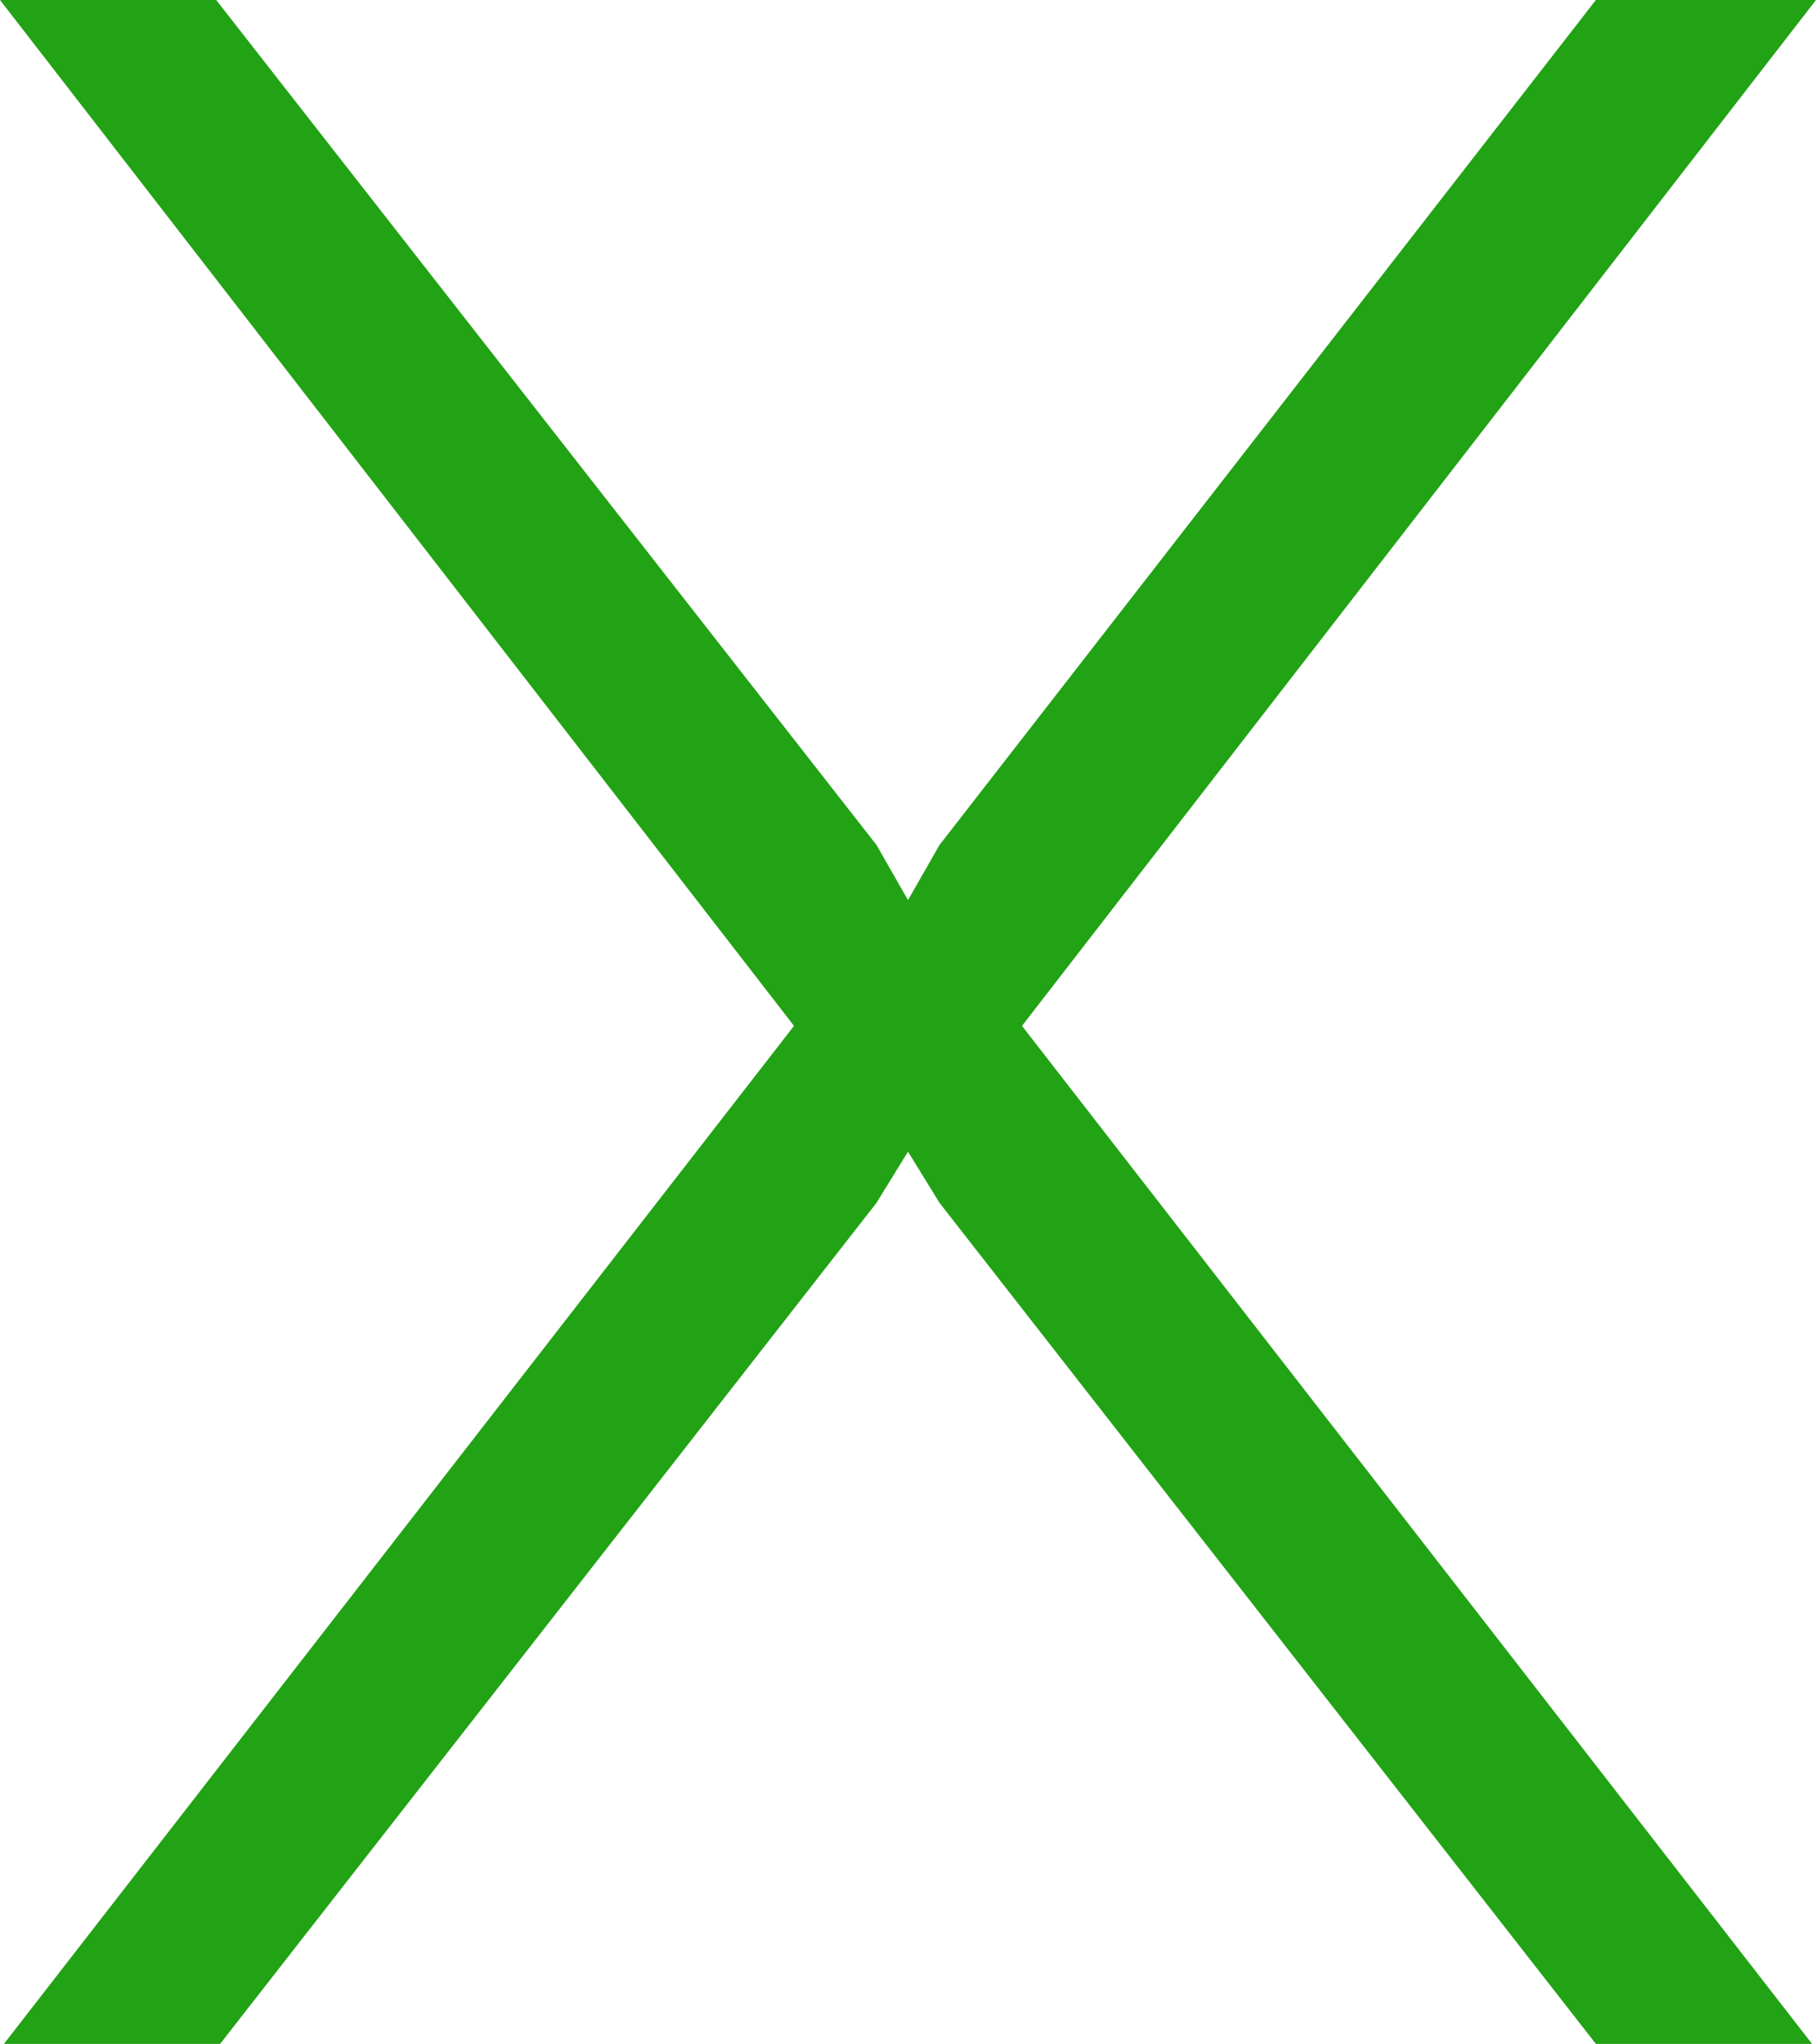
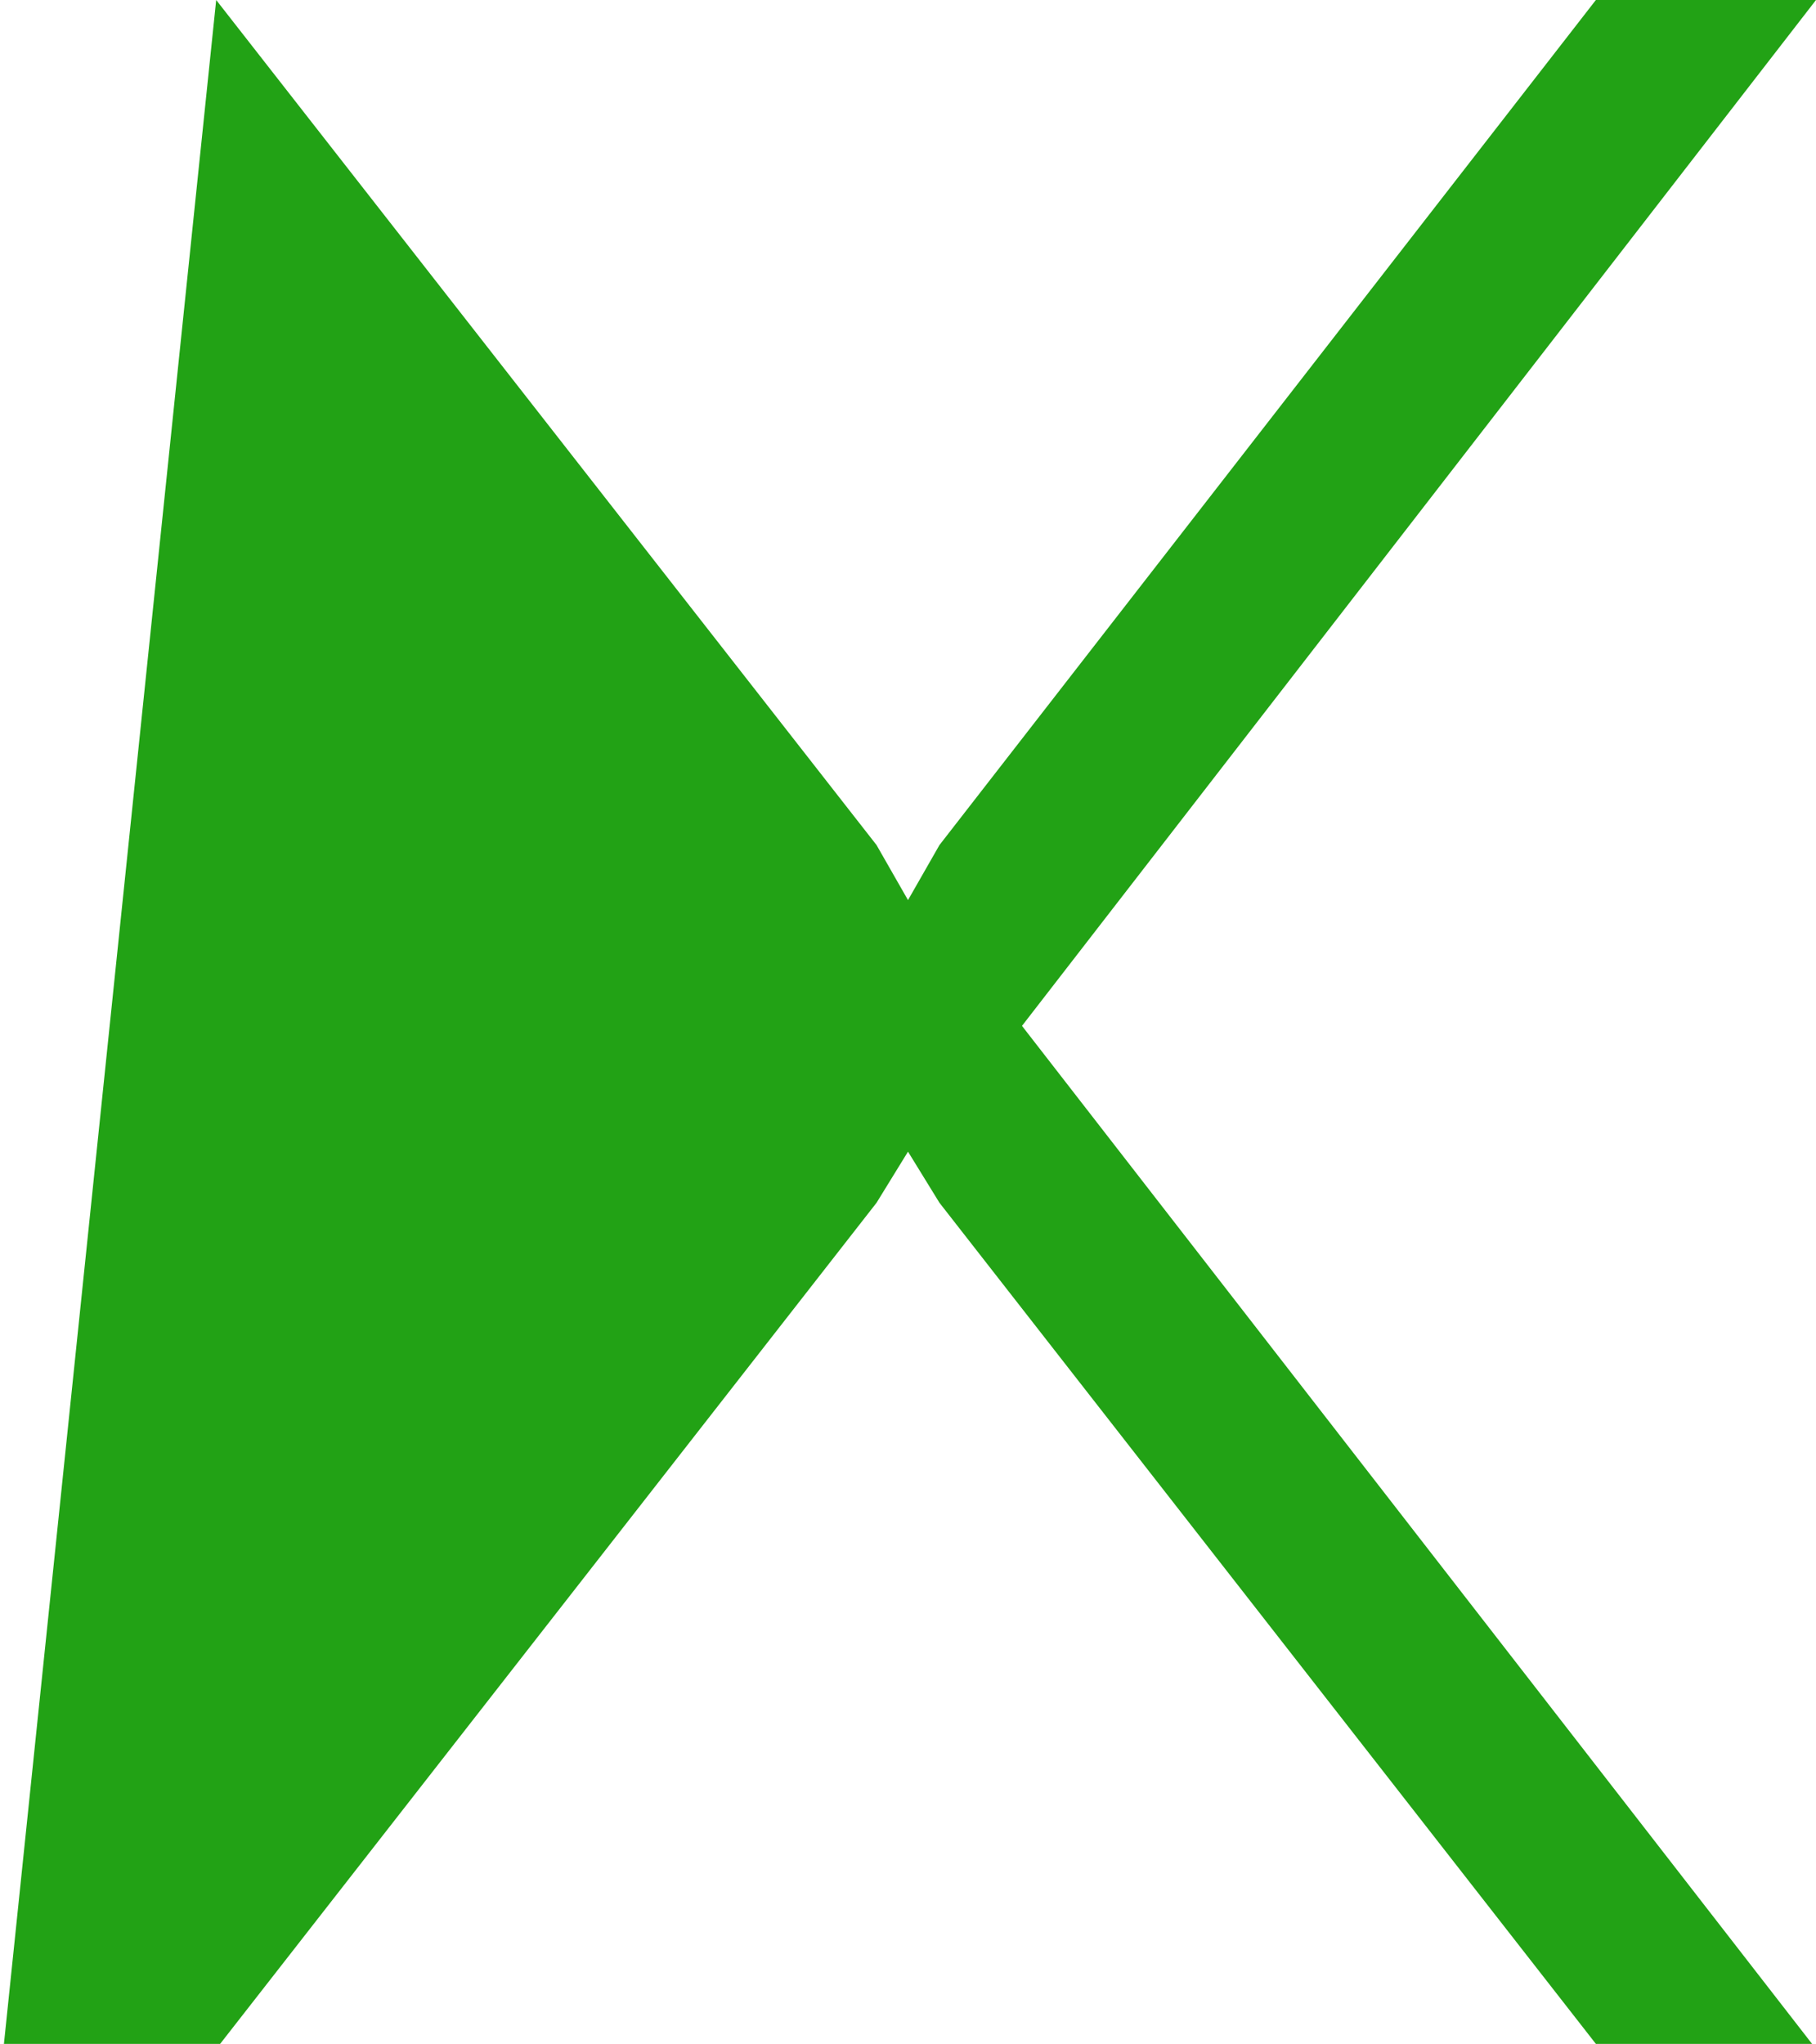
<svg xmlns="http://www.w3.org/2000/svg" width="18.48" height="20.8" viewBox="0 0 18.48 20.8">
-   <path id="Path_238" data-name="Path 238" d="M2.88-20.8,9.6-12.2l.32.56.32-.56,6.68-8.6h2.24L11.08-10.36,19.12,0h-2.2L10.24-8.56l-.32-.52-.32.52L2.92,0H.72L8.76-10.36.68-20.8Z" transform="translate(-0.68 20.8)" fill="#22a215" />
+   <path id="Path_238" data-name="Path 238" d="M2.88-20.8,9.6-12.2l.32.56.32-.56,6.68-8.6h2.24L11.08-10.36,19.12,0h-2.2L10.24-8.56l-.32-.52-.32.52L2.92,0H.72Z" transform="translate(-0.68 20.8)" fill="#22a215" />
</svg>